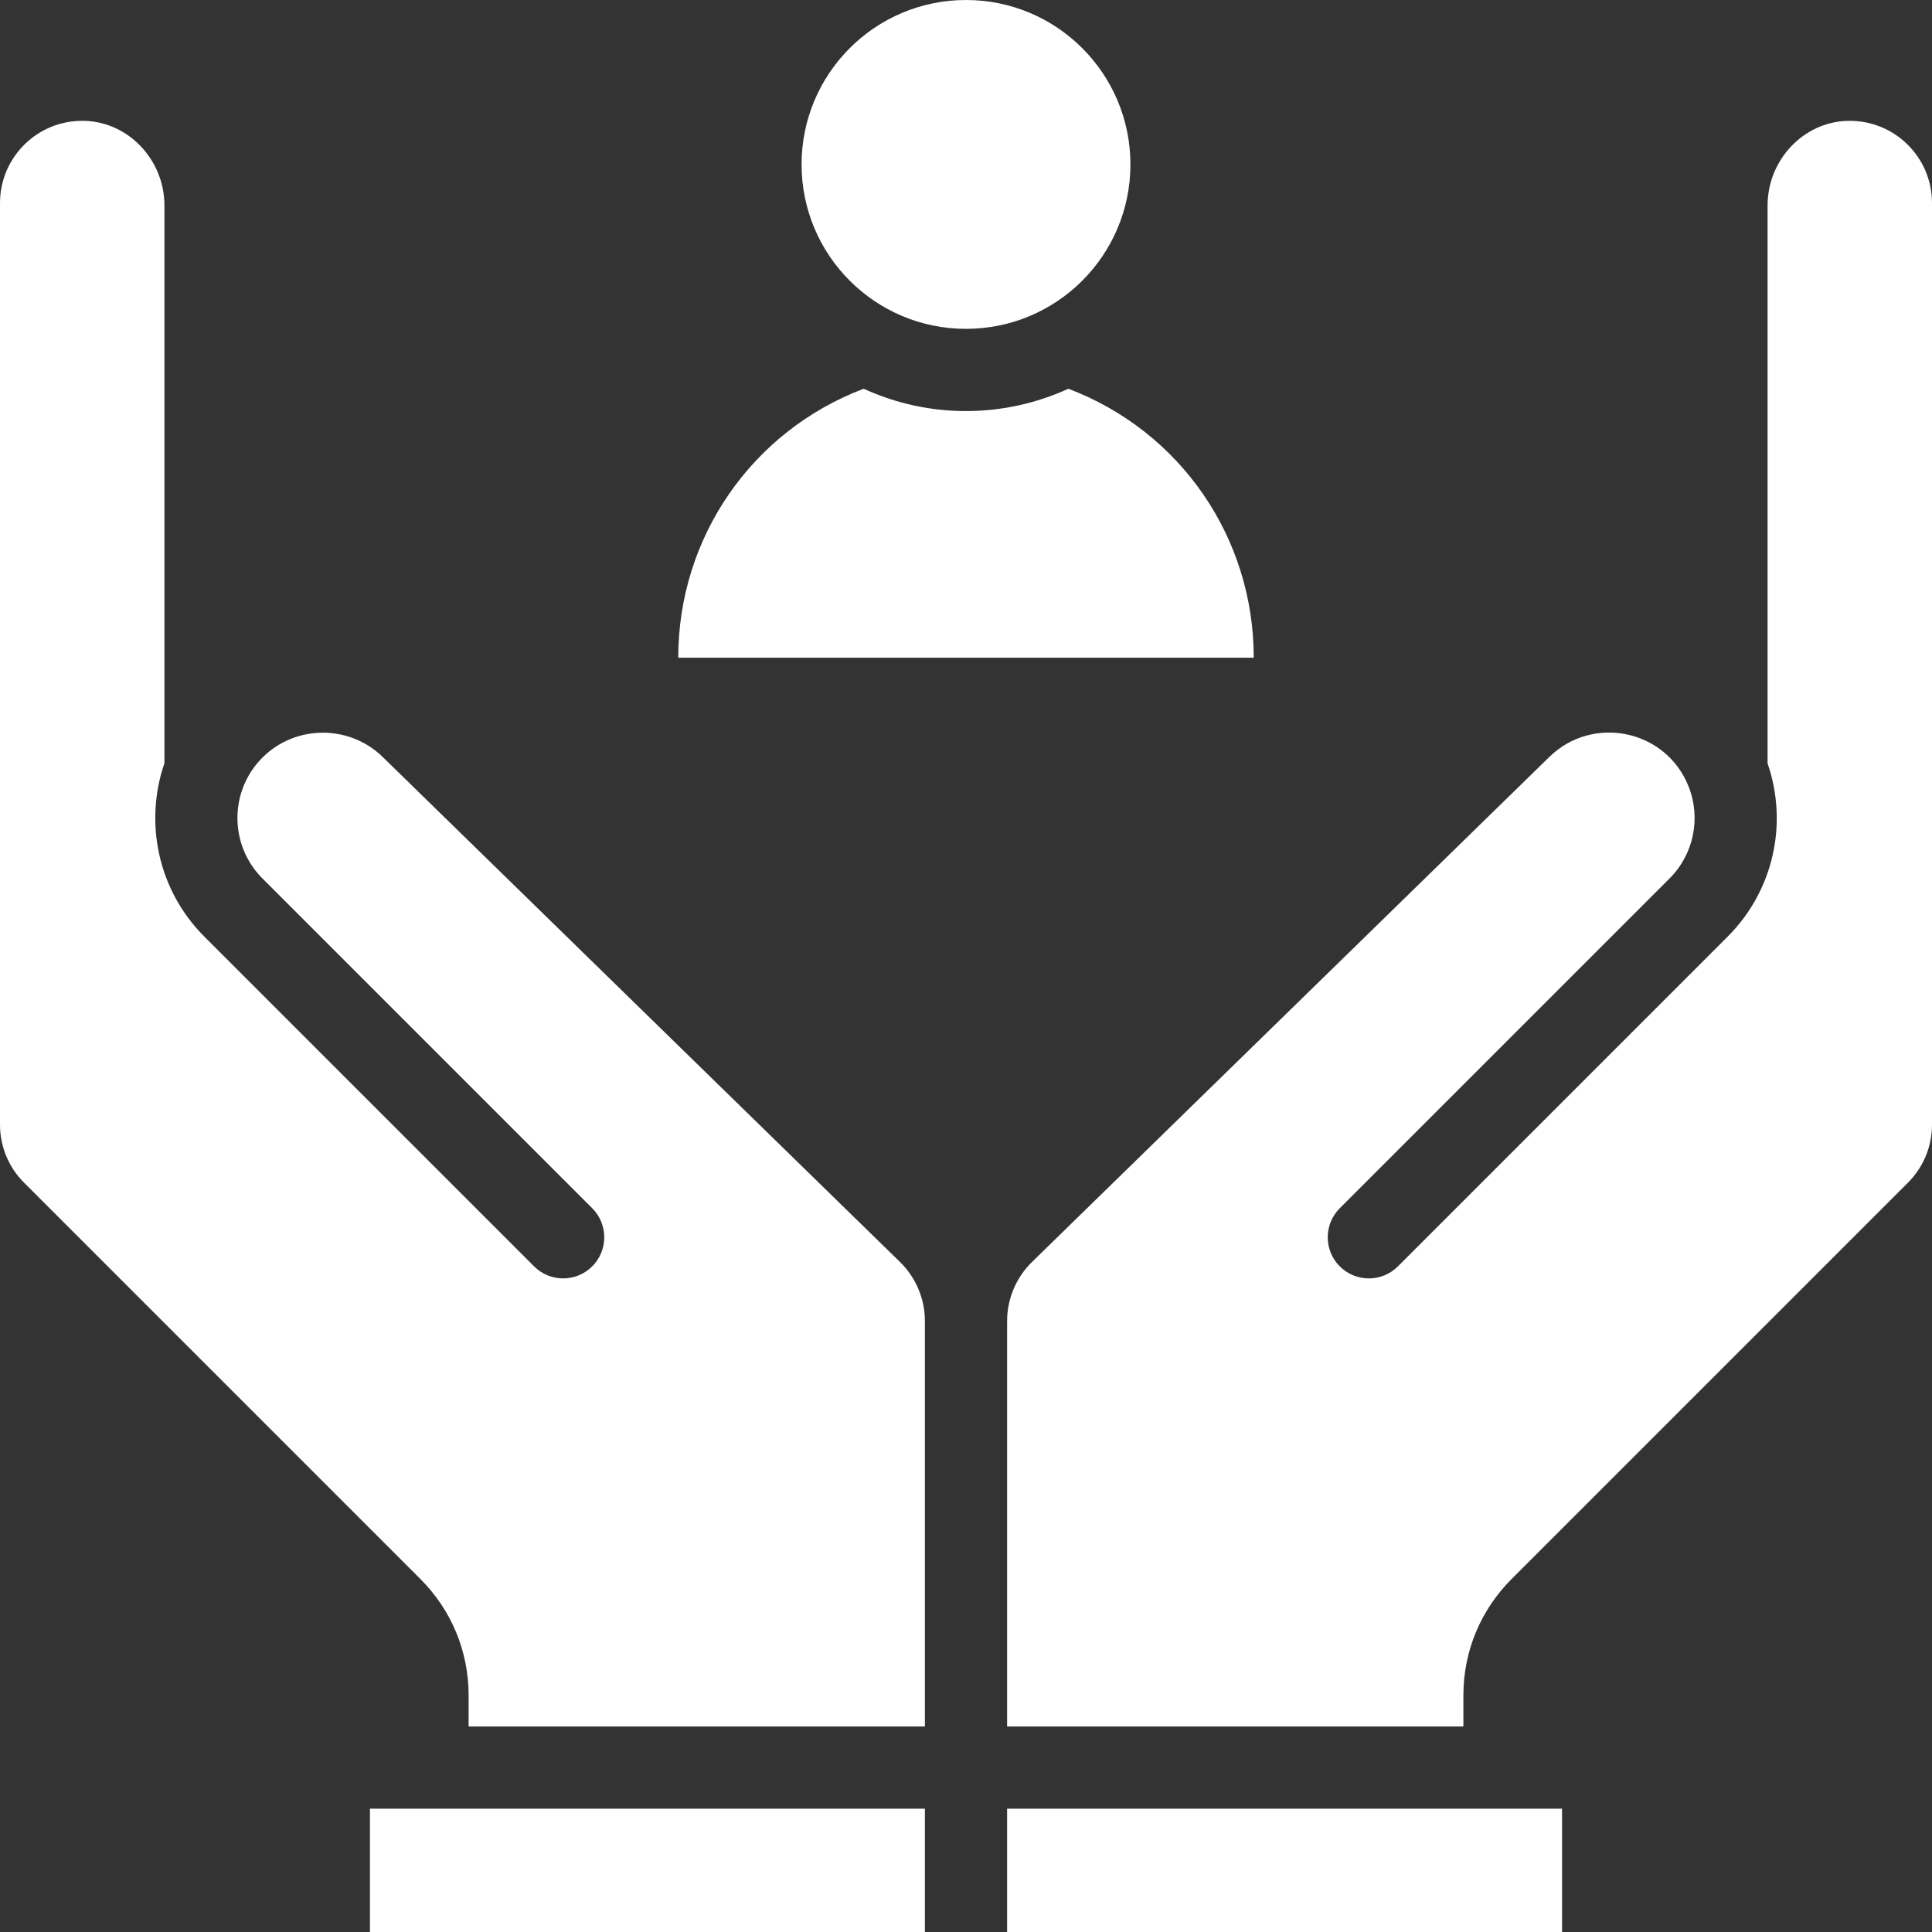
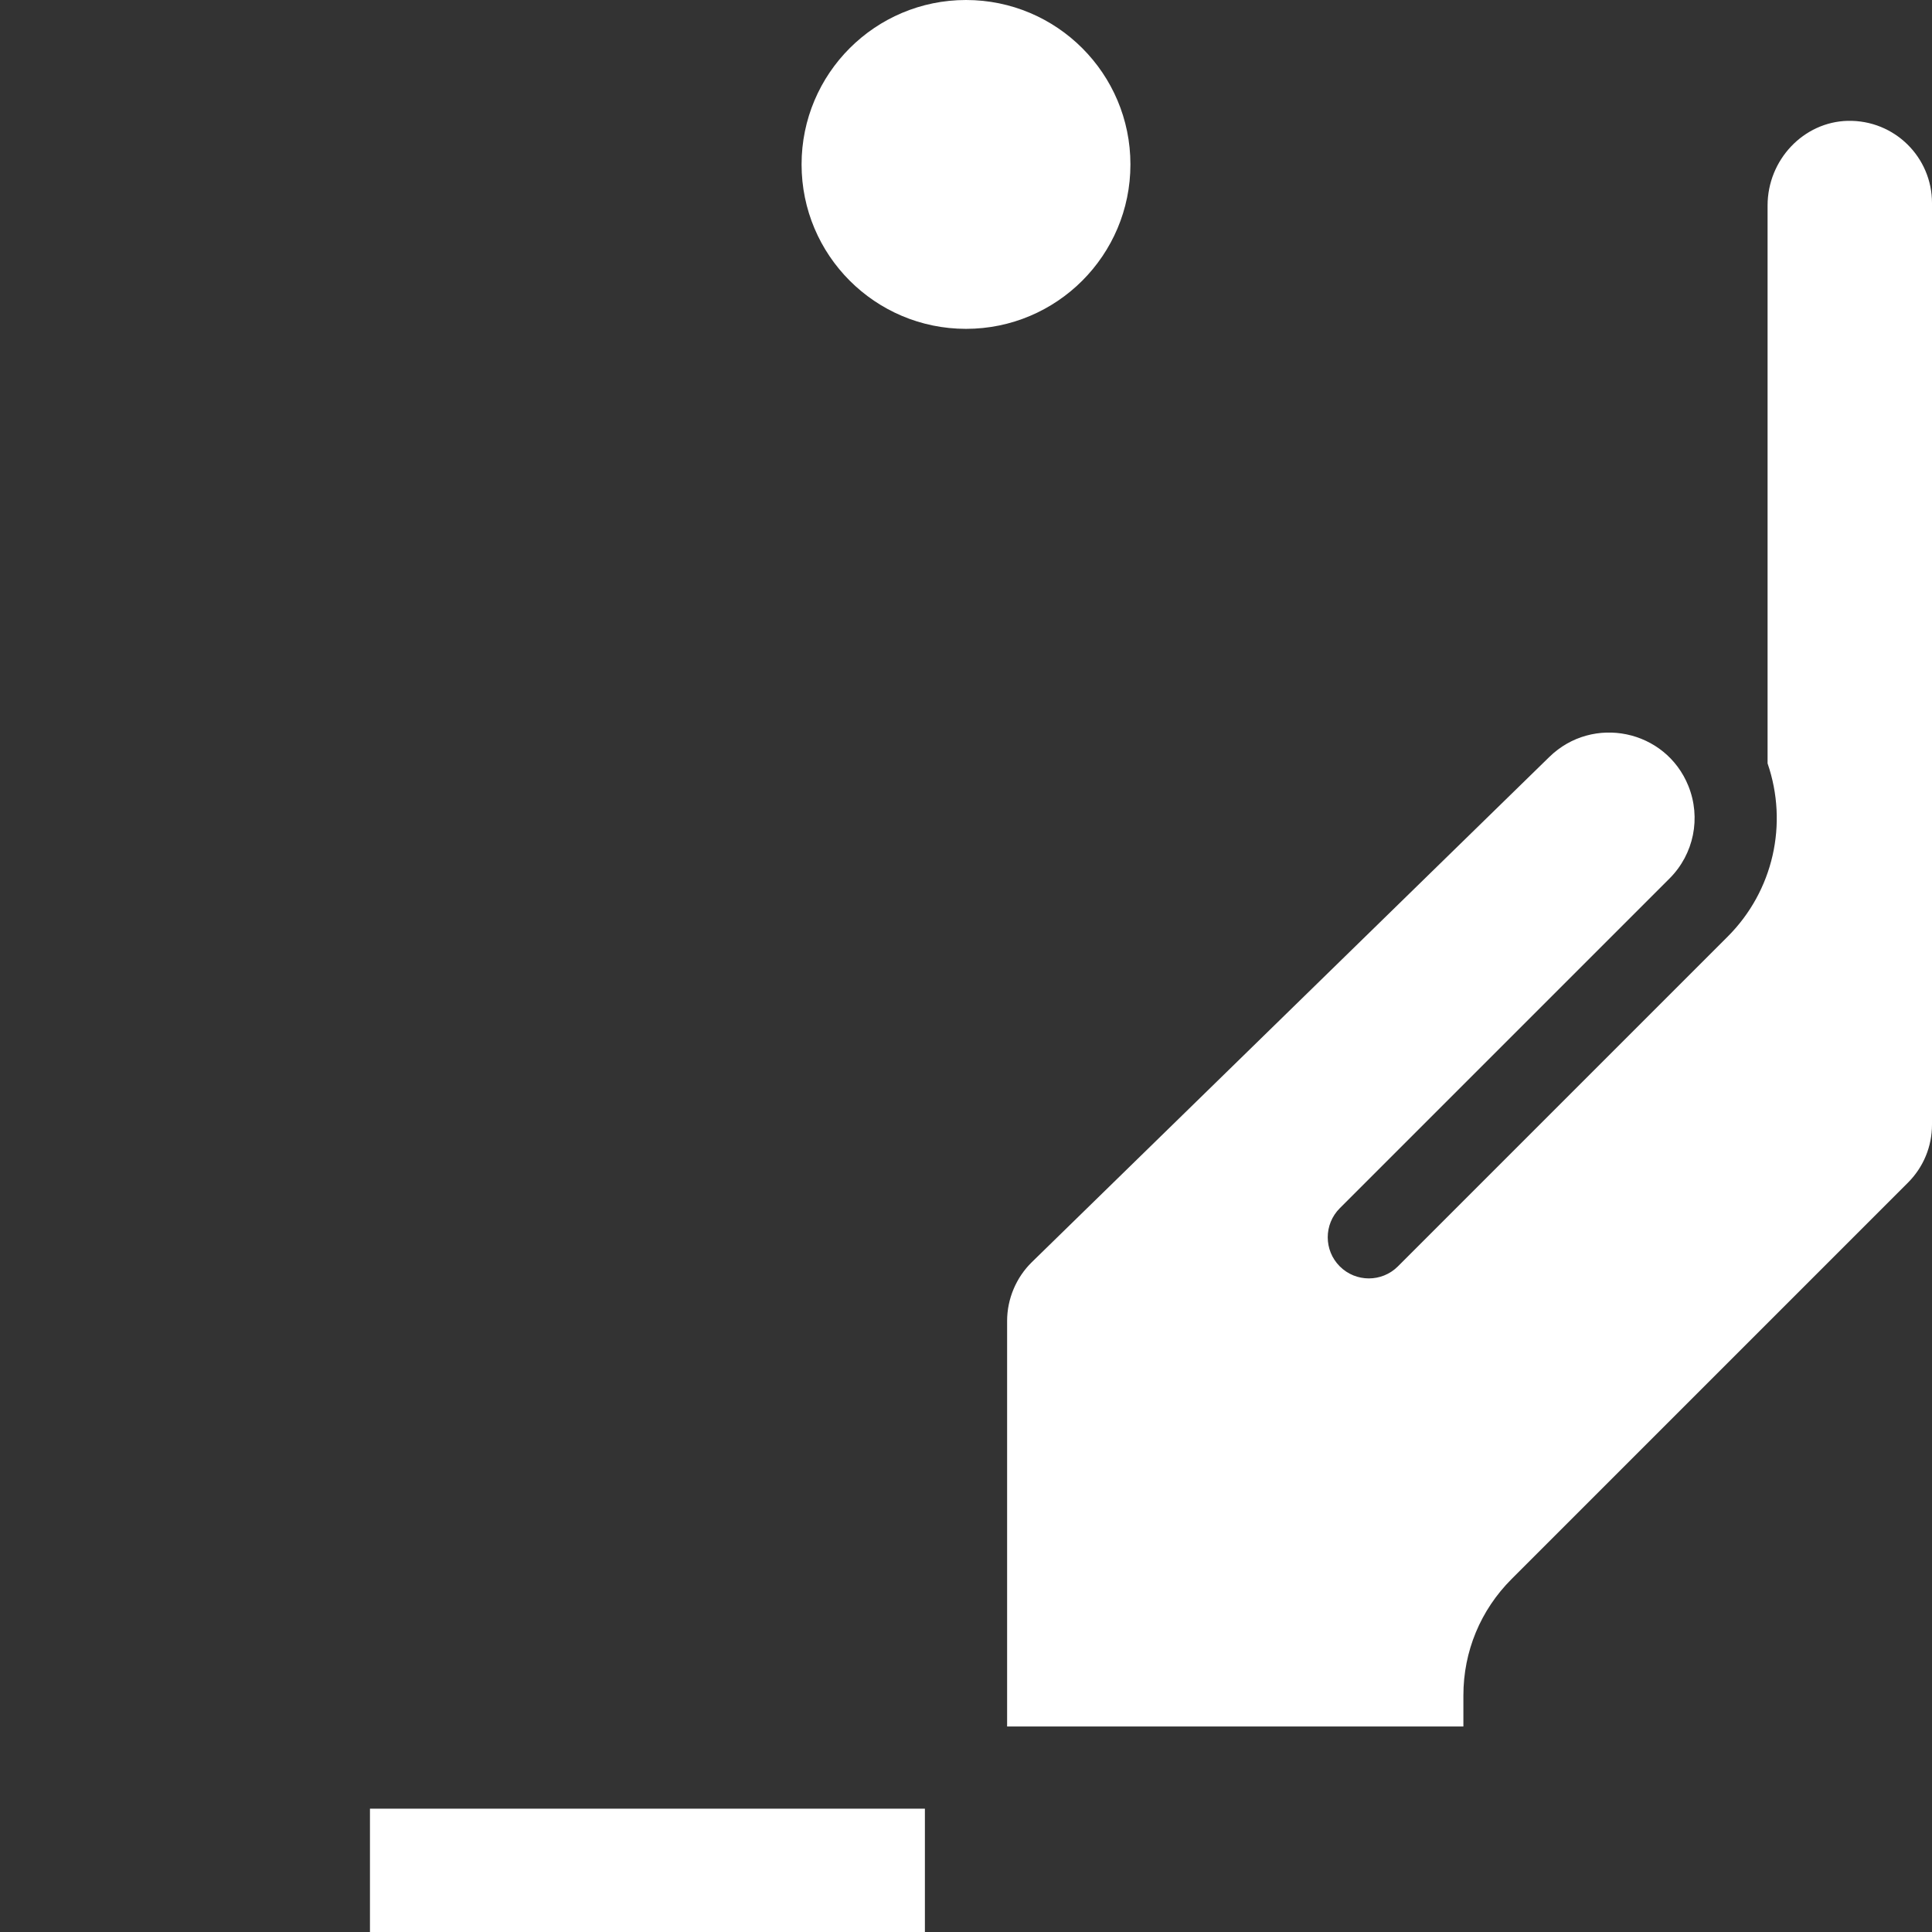
<svg xmlns="http://www.w3.org/2000/svg" fill="#ffffff" height="510" preserveAspectRatio="xMidYMid meet" version="1" viewBox="1.0 1.0 510.0 510.0" width="510" zoomAndPan="magnify">
  <rect x="1.0" y="1.0" width="510.0" height="510.0" fill="#333333" stroke="none" />
  <g>
    <g>
      <g id="change1_1">
-         <path d="M101.996,200.796c-8.802-8.581-23.034-8.497-31.721,0.19c-8.795,8.795-8.795,23.105,0,31.899l87.058,87.058 c4.237,4.238,4.237,11.109,0,15.346c-4.238,4.237-11.109,4.237-15.346,0l-87.058-87.058 c-12.354-12.355-15.86-30.255-10.524-45.761V55.255c0-12.056-9.498-22.086-21.172-22.356C10.886,32.613,1,42.545,1,54.594 v243.259c0,5.8,2.259,11.252,6.36,15.354l104.626,104.626c8.201,8.2,12.717,19.102,12.717,30.699v8.214h120.447V349.699 c0-5.81-2.385-11.473-6.543-15.537L101.996,200.796z" />
-         <path d="M283.014,103.618c-16.783,7.688-36.498,8.029-54.025,0.001c-29.444,11.156-48.947,39.164-48.947,70.997h151.915 C331.957,142.763,312.456,114.754,283.014,103.618z" />
-         <path d="M266.851 478.447H413.34V511H266.851z" />
        <path d="M98.66 478.447H245.149V511H98.66z" />
        <circle cx="256" cy="44.404" r="43.404" />
        <path d="M488.77,32.899c-11.676,0.271-21.174,10.3-21.174,22.356v147.259c5.503,15.973,1.508,33.686-10.524,45.718 l-87.058,87.058c-4.238,4.238-11.109,4.238-15.346,0c-4.238-4.237-4.238-11.108,0-15.346l87.058-87.058 c6.414-6.415,8.36-16.004,4.958-24.431c-6.016-14.88-25.22-18.832-36.684-7.654l-136.61,133.365 c-4.153,4.06-6.538,9.723-6.538,15.533v107.046h120.447v-8.214c0-11.597,4.516-22.499,12.717-30.699L504.64,313.206 c4.101-4.101,6.36-9.554,6.36-15.354V54.594C511,42.518,501.124,32.646,488.77,32.899z" />
      </g>
    </g>
  </g>
</svg>